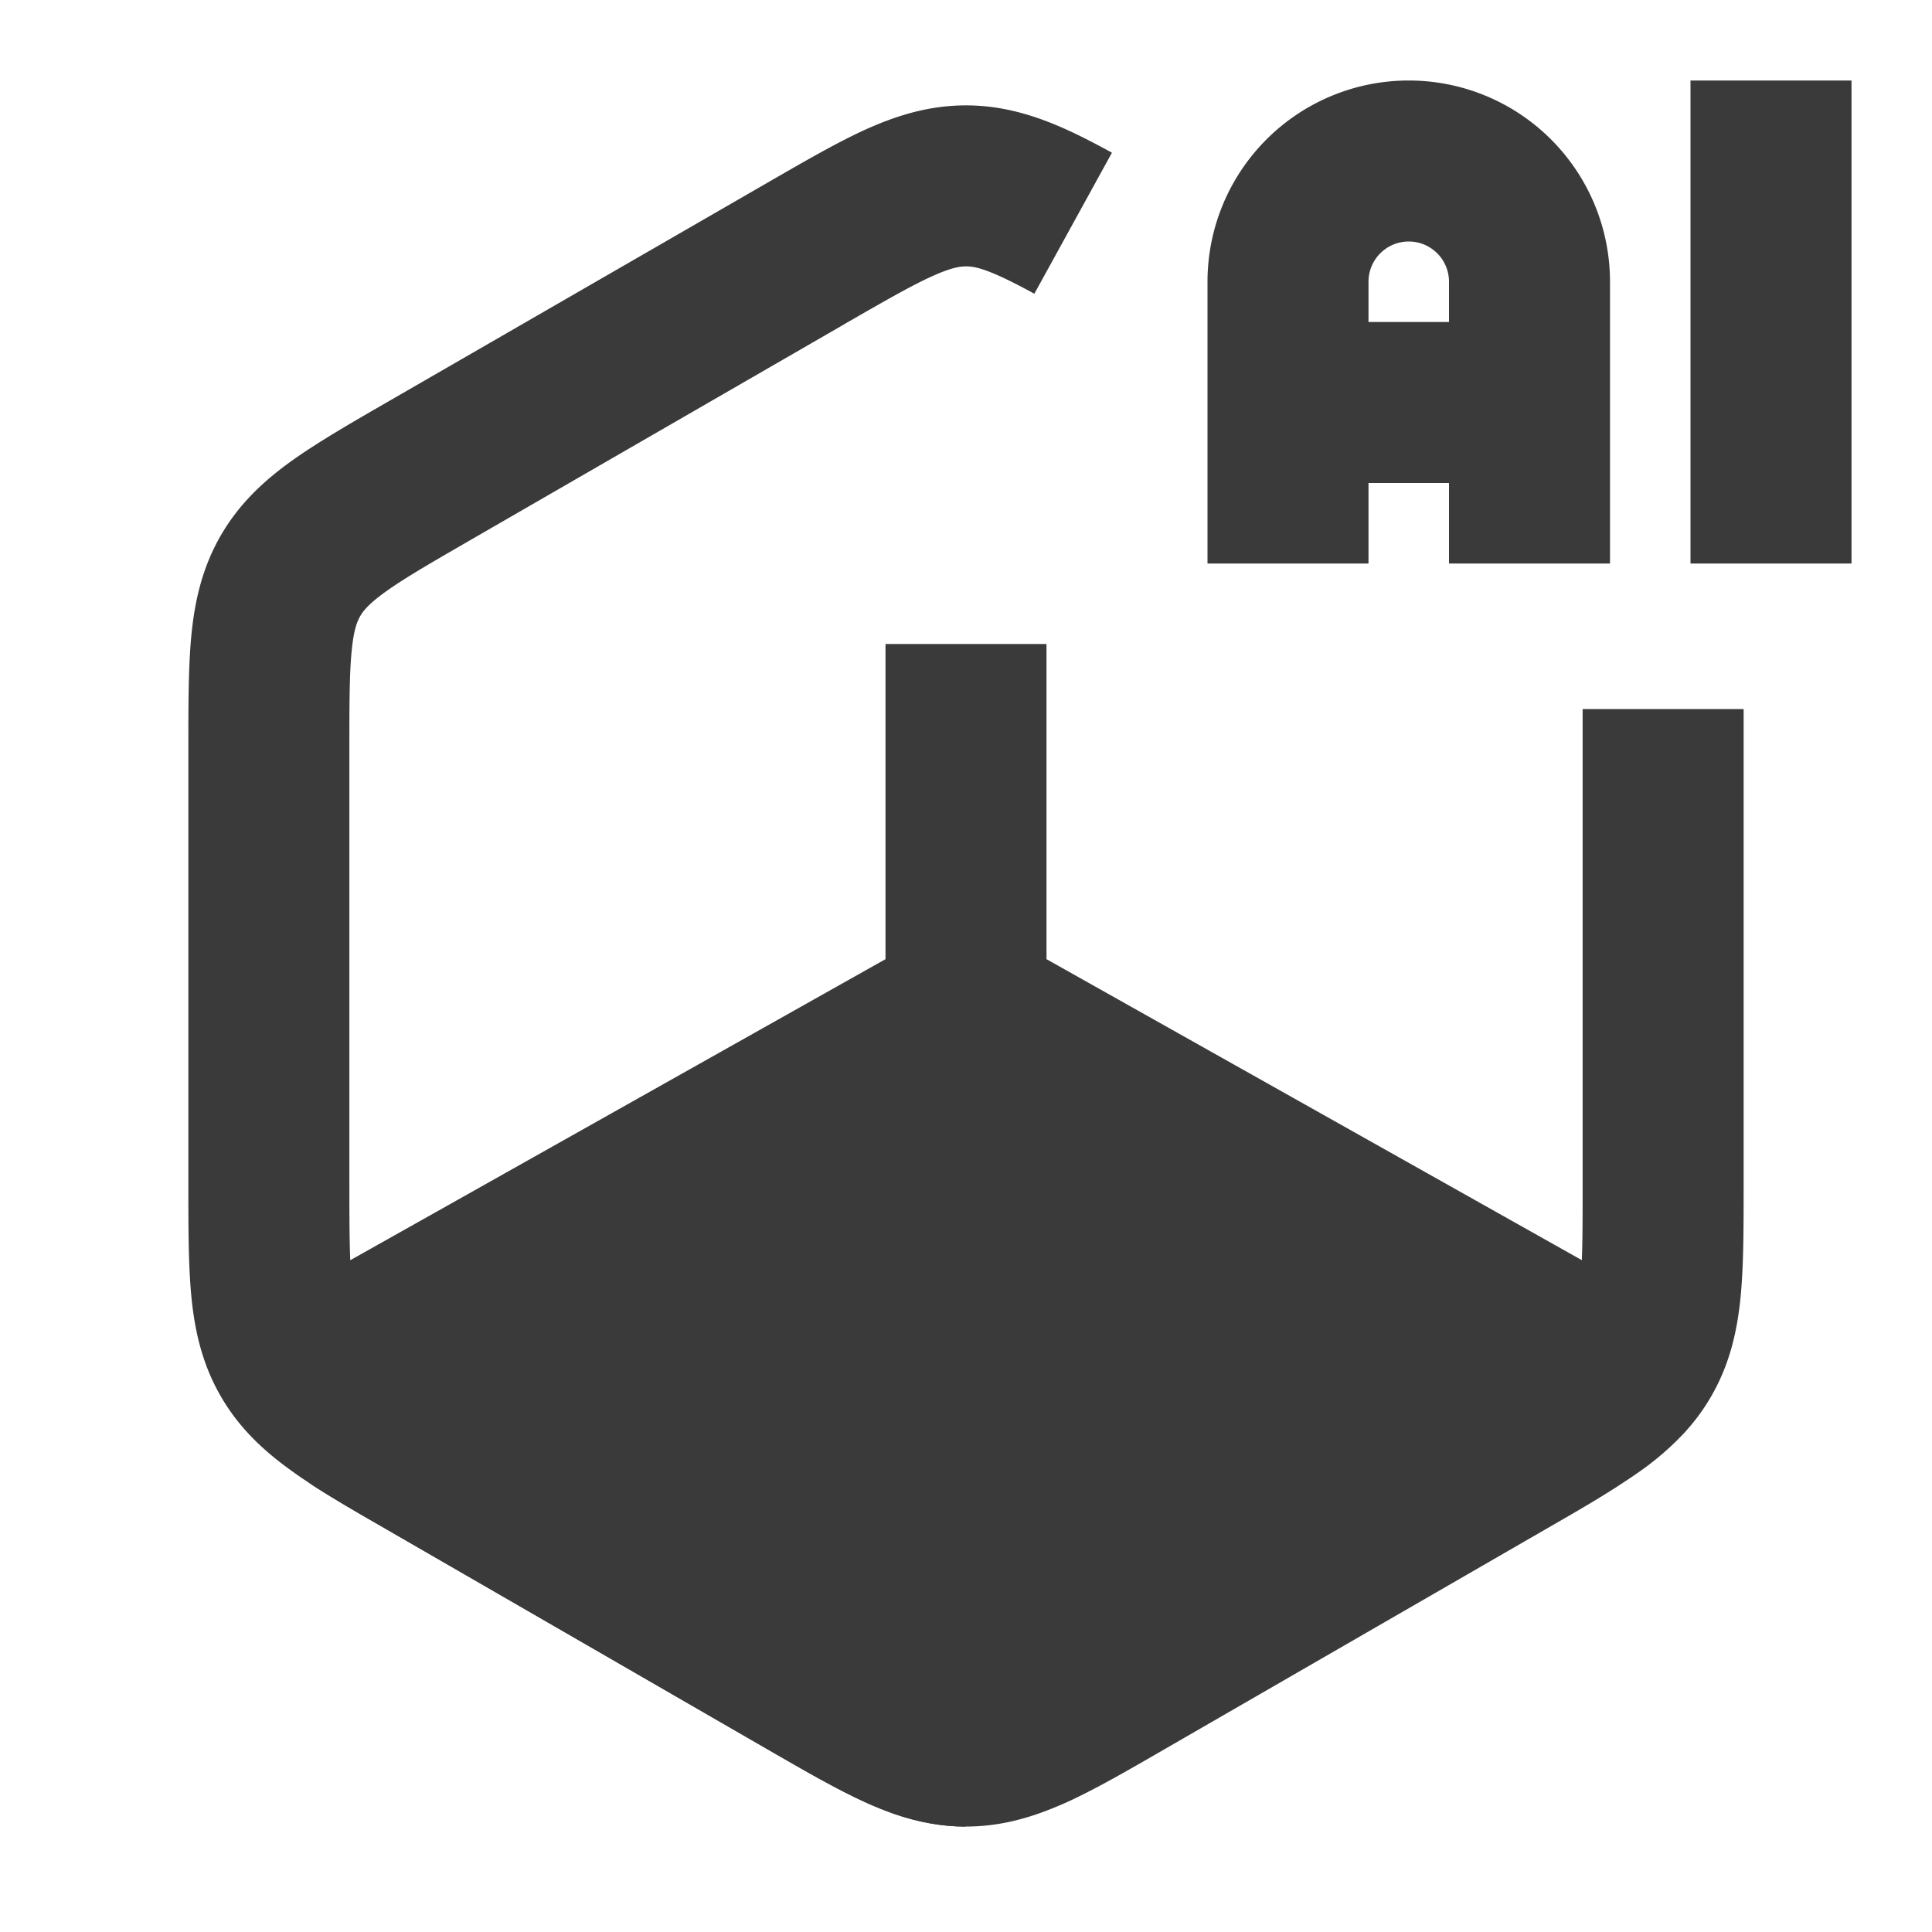
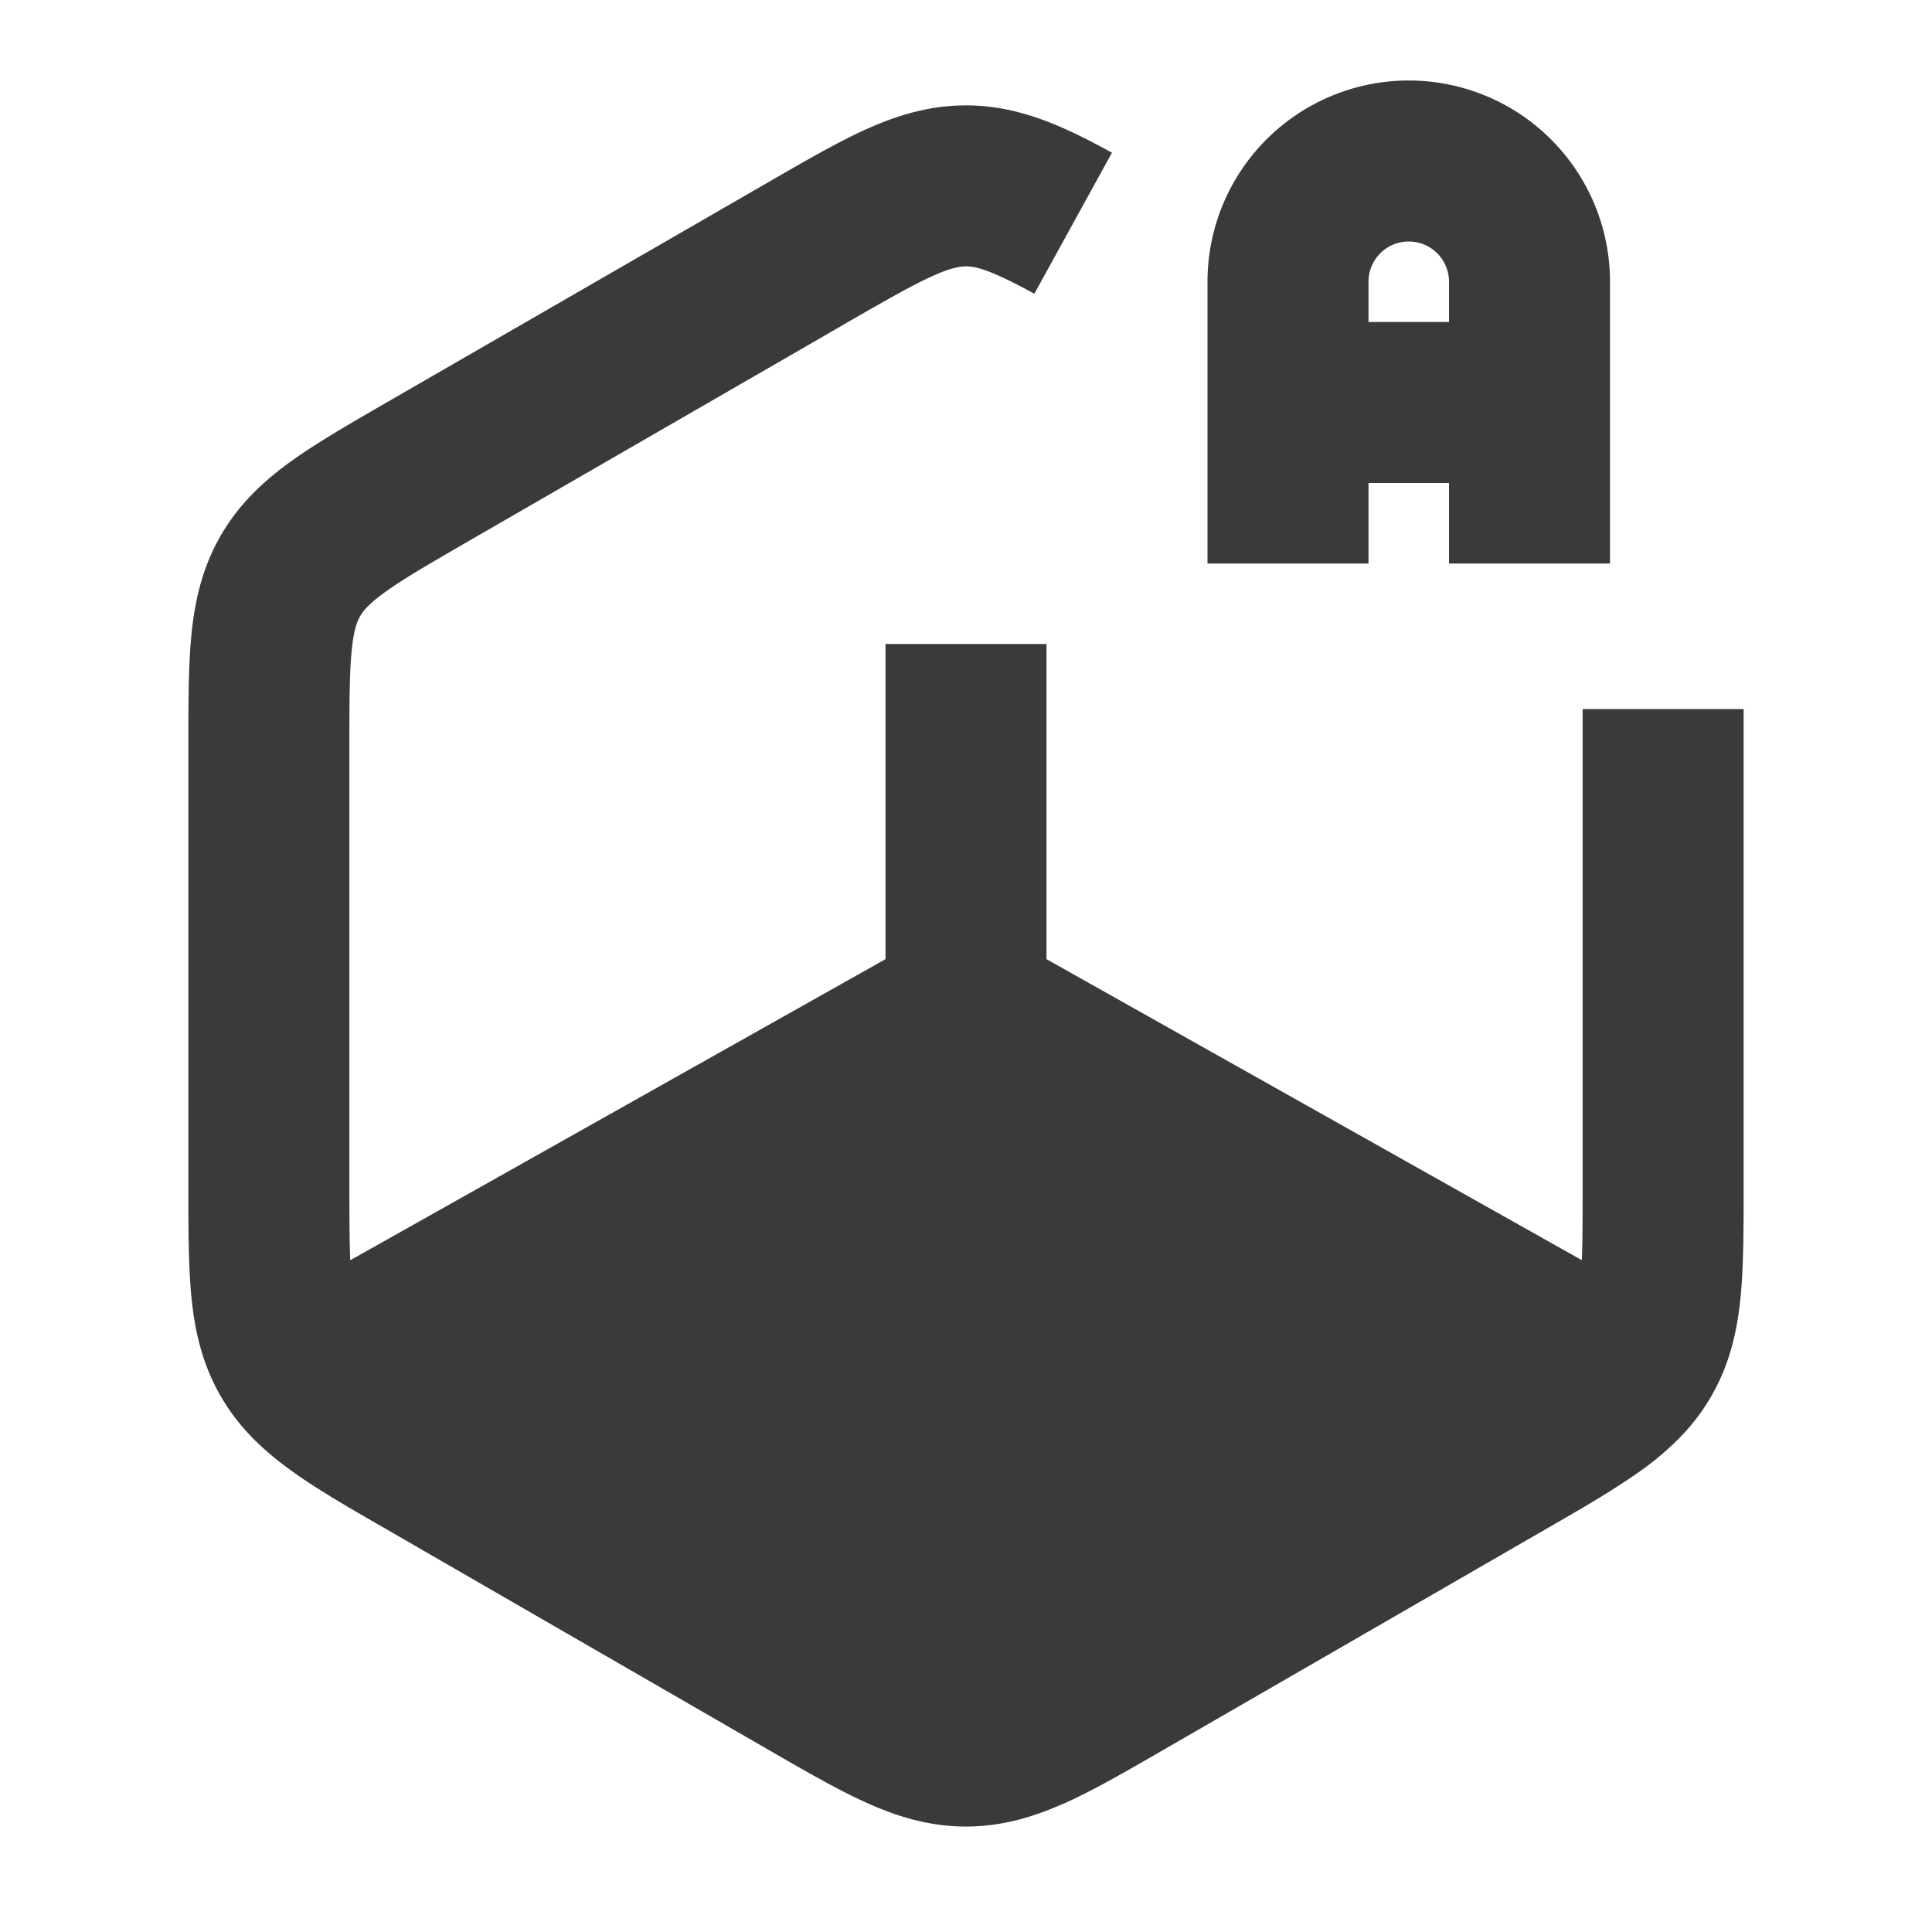
<svg xmlns="http://www.w3.org/2000/svg" fill="none" viewBox="0 0 24 24">
  <path fill="#3A3A3A" fill-rule="evenodd" d="M18 6v1h2V3.5a2.5 2.5 0 0 0-5 0V7h2V6h1Zm-.5-3a.5.5 0 0 0-.5.5V4h1v-.5a.5.5 0 0 0-.5-.5Z" clip-rule="evenodd" />
-   <path fill="#3A3A3A" d="M3.826 18.413c.274.181.577.356.897.54l4.815 2.78c.456.263.858.496 1.214.657.118.054.238.102.36.145.277.095.569.156.888.156M21 1h2v6h-2V1Z" />
  <path fill="#3A3A3A" d="M10.5 4.02c.505-.29.822-.472 1.078-.588.236-.107.346-.123.422-.123.12 0 .294.036.849.34l.964-1.752c-.571-.313-1.139-.588-1.813-.588-.46 0-.861.126-1.248.3-.356.162-.758.395-1.214.658L4.802 5c-.456.263-.858.496-1.176.723-.345.247-.654.532-.884.93-.23.399-.322.81-.364 1.231-.038.39-.038.855-.038 1.38v5.47c0 .526 0 .99.038 1.38.042.422.134.832.364 1.23.23.399.54.684.884.93.063.046.13.092.2.138.274.181.577.356.897.54l4.815 2.78c.456.263.858.496 1.214.657.118.054.238.102.36.145.277.095.569.156.888.156.345 0 .657-.071.954-.18.1-.037.197-.077.294-.12.356-.162.759-.395 1.214-.658l4.816-2.78c.325-.187.633-.365.91-.55a6 6 0 0 0 .187-.127 3.562 3.562 0 0 0 .57-.499l.006-.008c.113-.126.216-.266.307-.424.23-.398.322-.808.364-1.23.038-.39.038-.855.038-1.38V8.808h-2v5.882c0 .416 0 .722-.01.964L13 11.915V8h-2v3.915L5.623 14.94l-1.272.715c-.01-.242-.011-.548-.011-.964V9.309c0-.583.001-.948.029-1.227.025-.258.067-.361.105-.427.038-.066.106-.154.317-.305.228-.164.544-.347 1.049-.639l4.66-2.69Z" />
</svg>